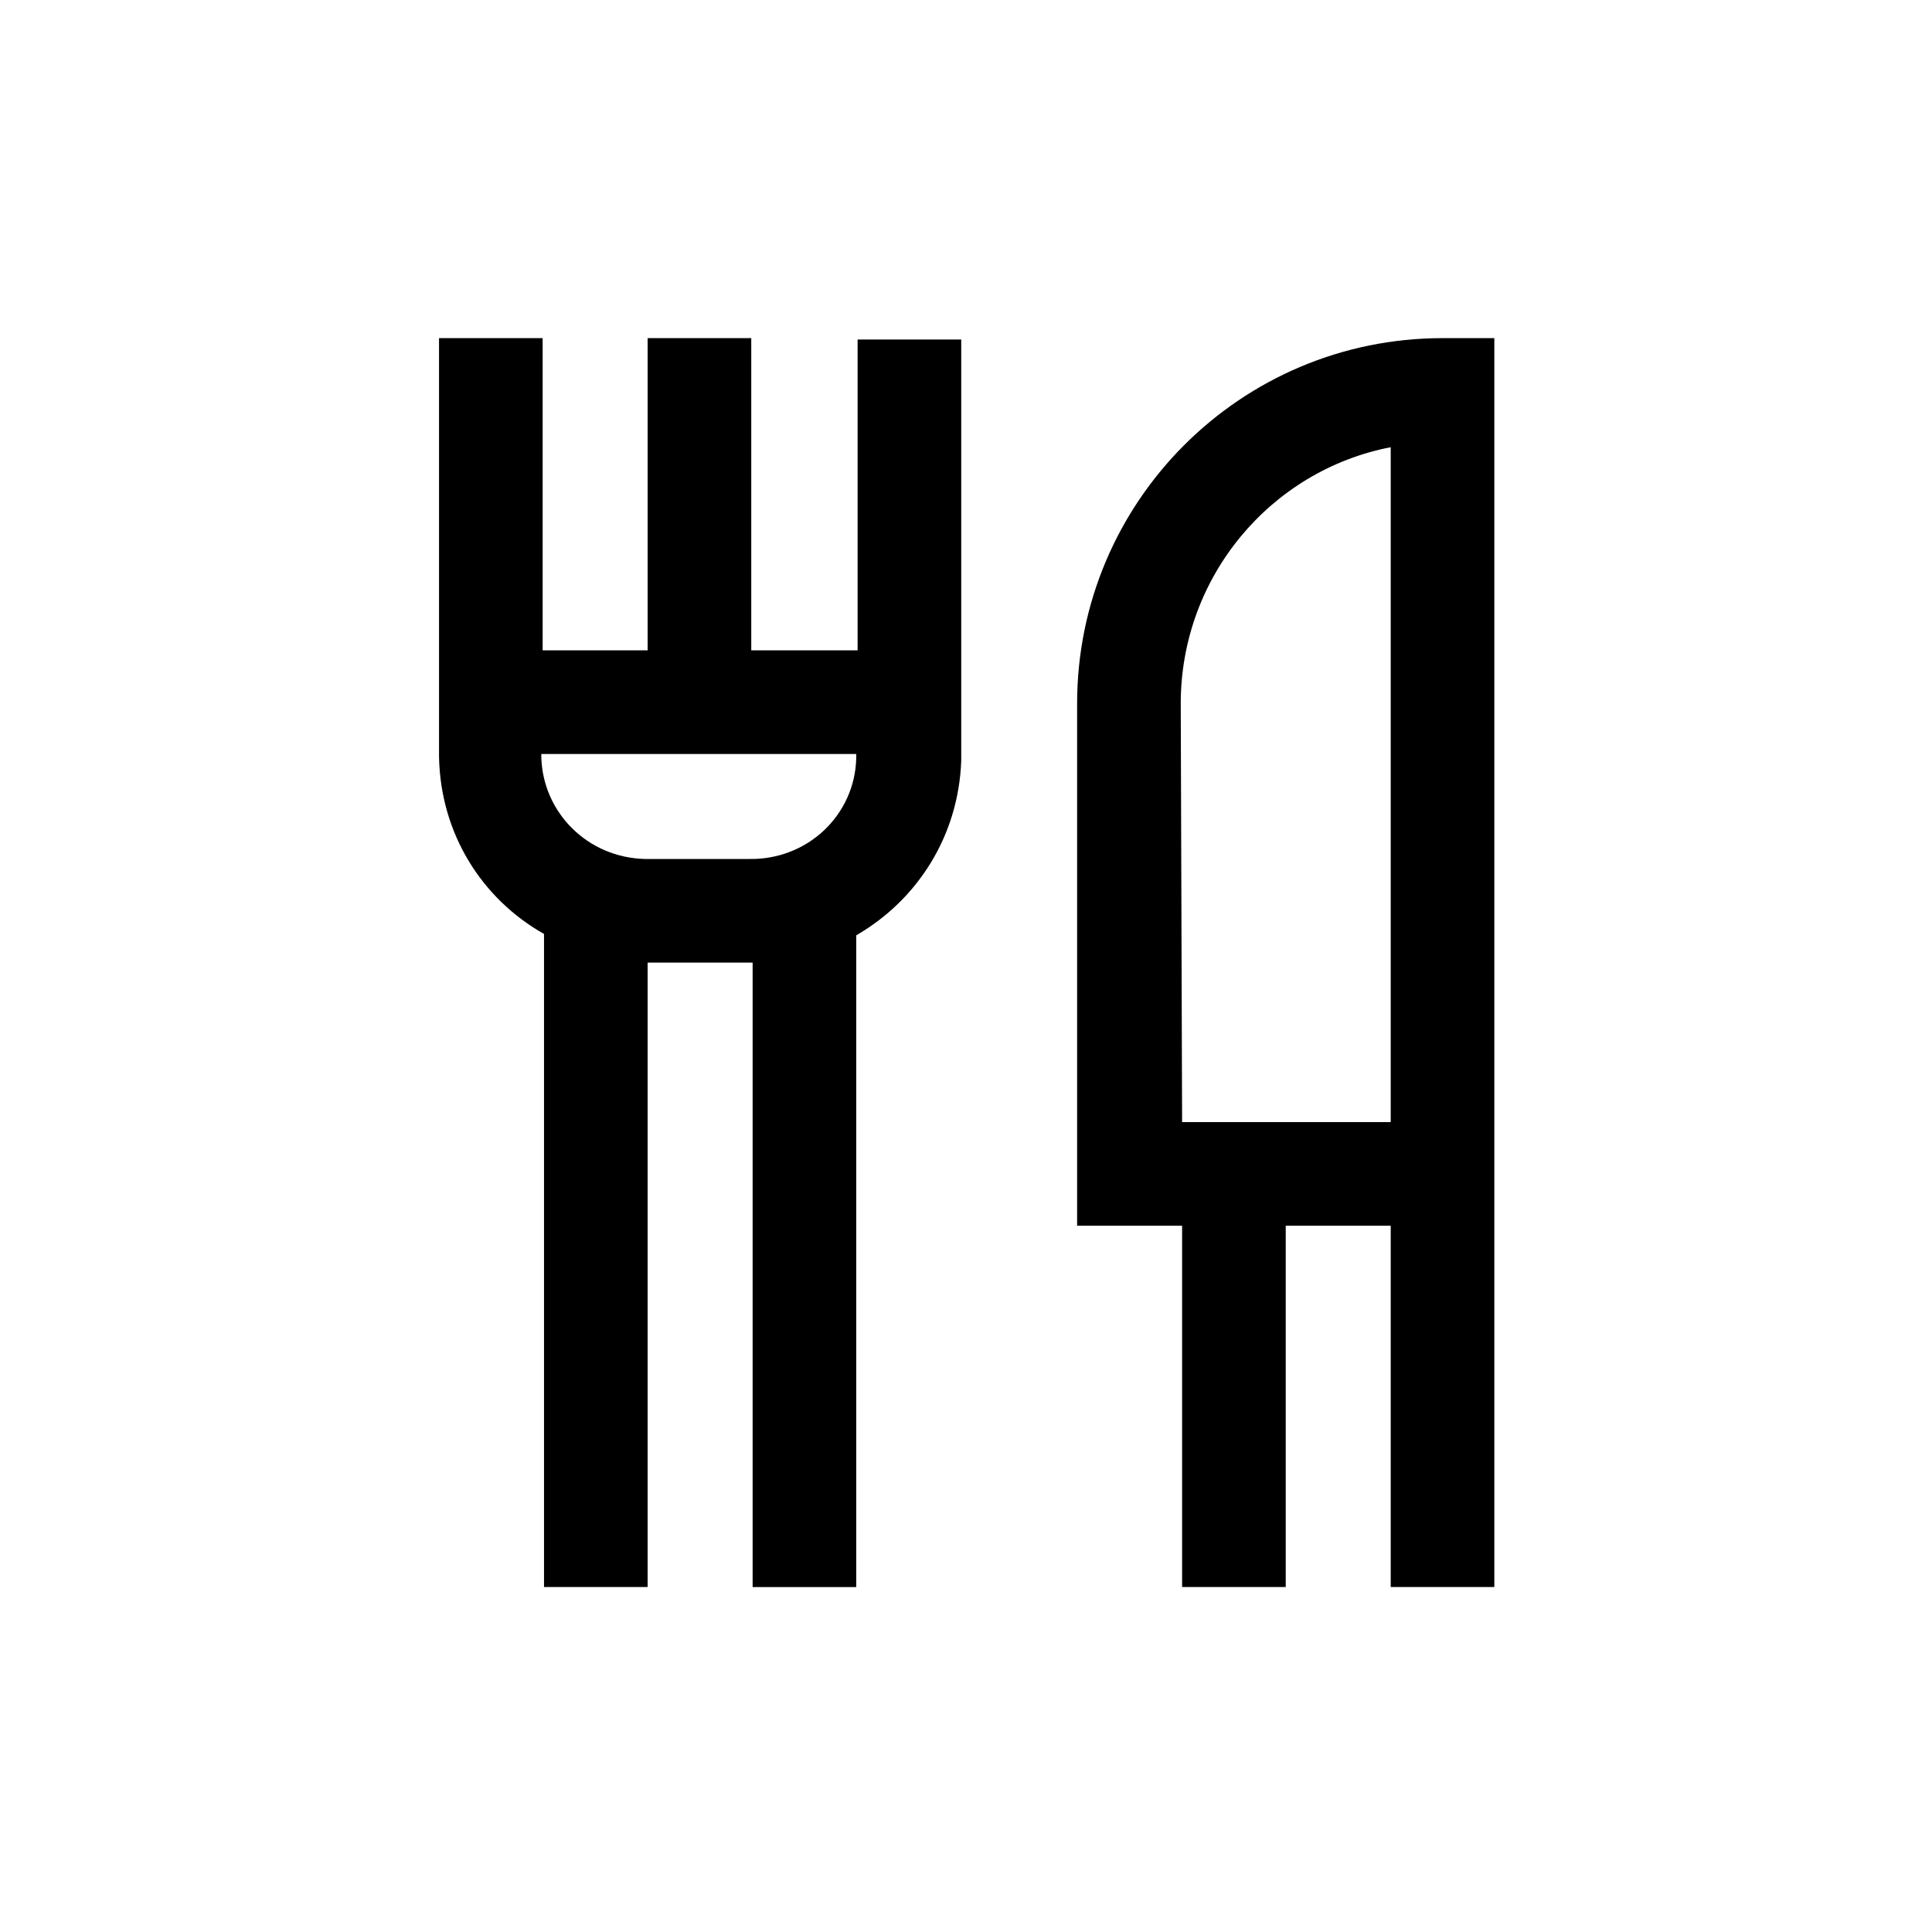
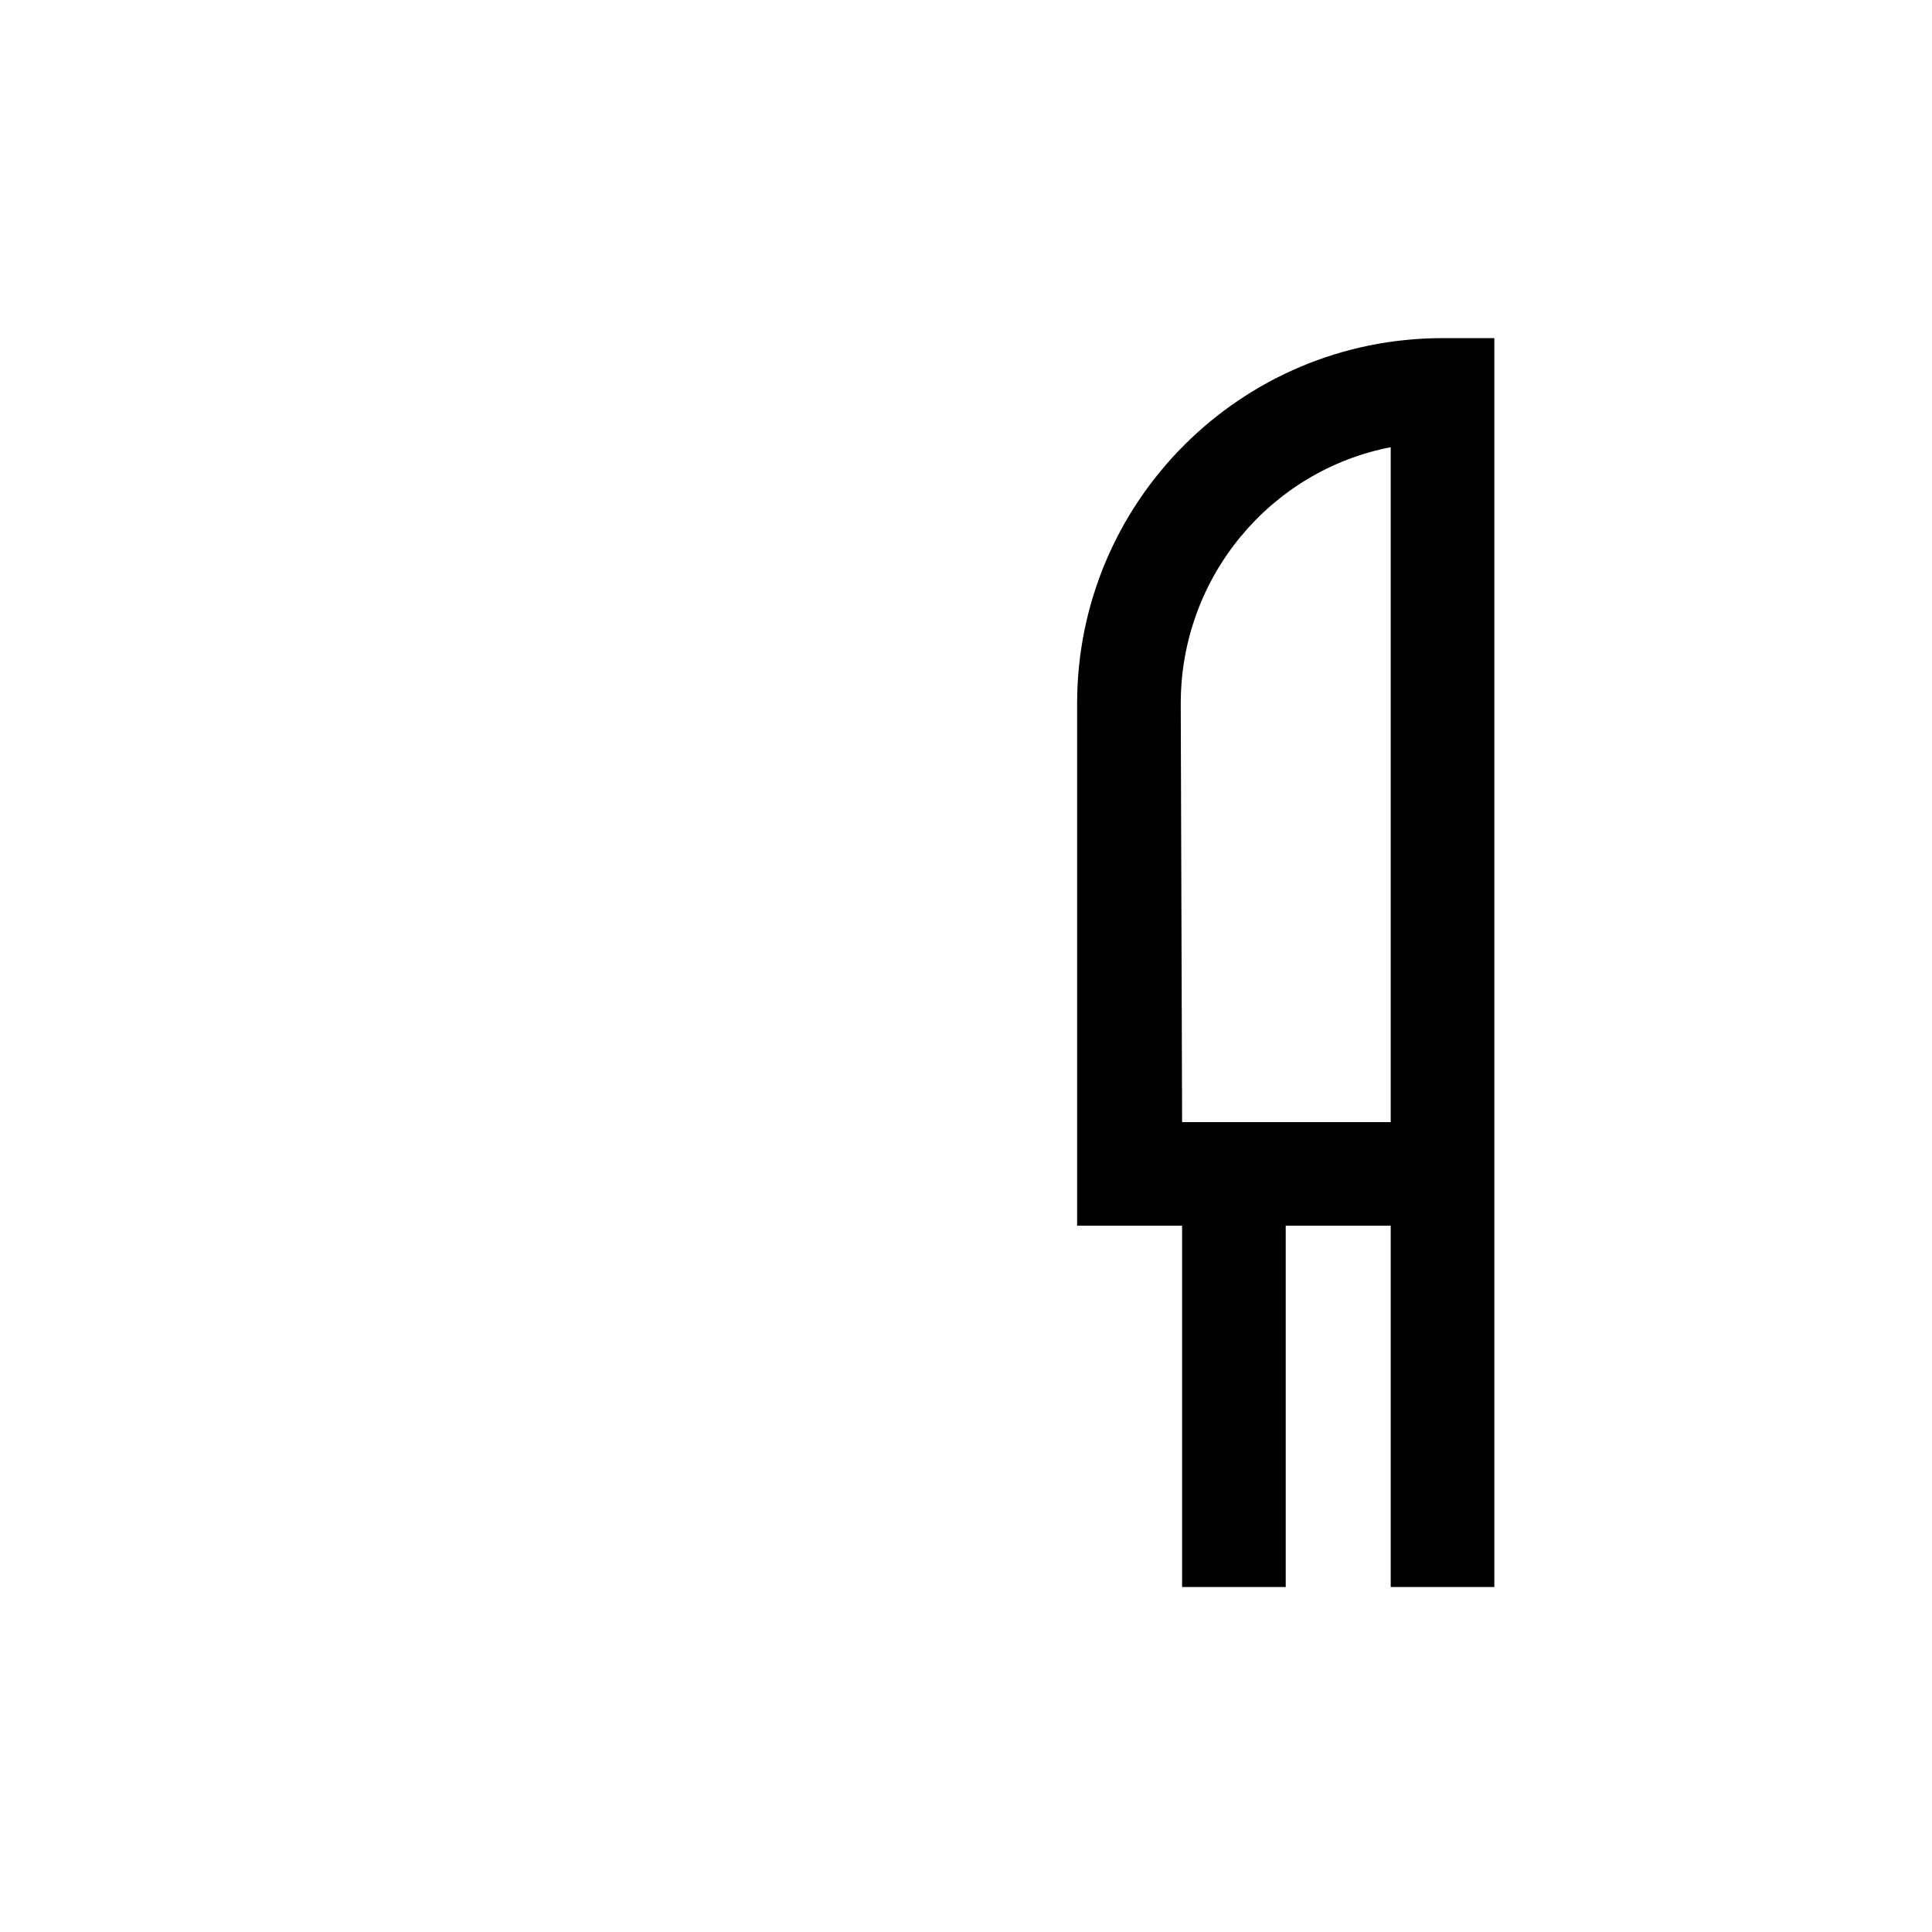
<svg xmlns="http://www.w3.org/2000/svg" version="1.1" id="Layer_1" x="0px" y="0px" viewBox="0 0 141.7 141.7" style="enable-background:new 0 0 141.7 141.7;" xml:space="preserve">
  <g>
    <path d="M105.8,24.8C91,24.8,79,36.8,79,51.6v38.3h7.7v26.5h7.6V89.9h7.7v26.5h7.6V89.9v-7.6V24.8H105.8z M86.7,82.3L86.7,82.3 l-0.1-30.7c0-9.3,6.6-17.1,15.4-18.8v49.5H86.7z" />
-     <path d="M62.8,47.7h-7.7V24.8h-7.6v22.9h-7.7V24.8h-7.6v30.7c0.1,5.6,3.1,10.4,7.7,13v47.9h7.6V70.6h7.7v45.8h7.6V68.6 c4.5-2.6,7.5-7.3,7.7-12.8l0-30.9h-7.6V47.7z M54.9,63l-7.6,0c-4.2-0.1-7.5-3.4-7.6-7.5v-0.2h23.1v0.3C62.7,59.8,59.2,63.1,54.9,63 z" />
  </g>
</svg>